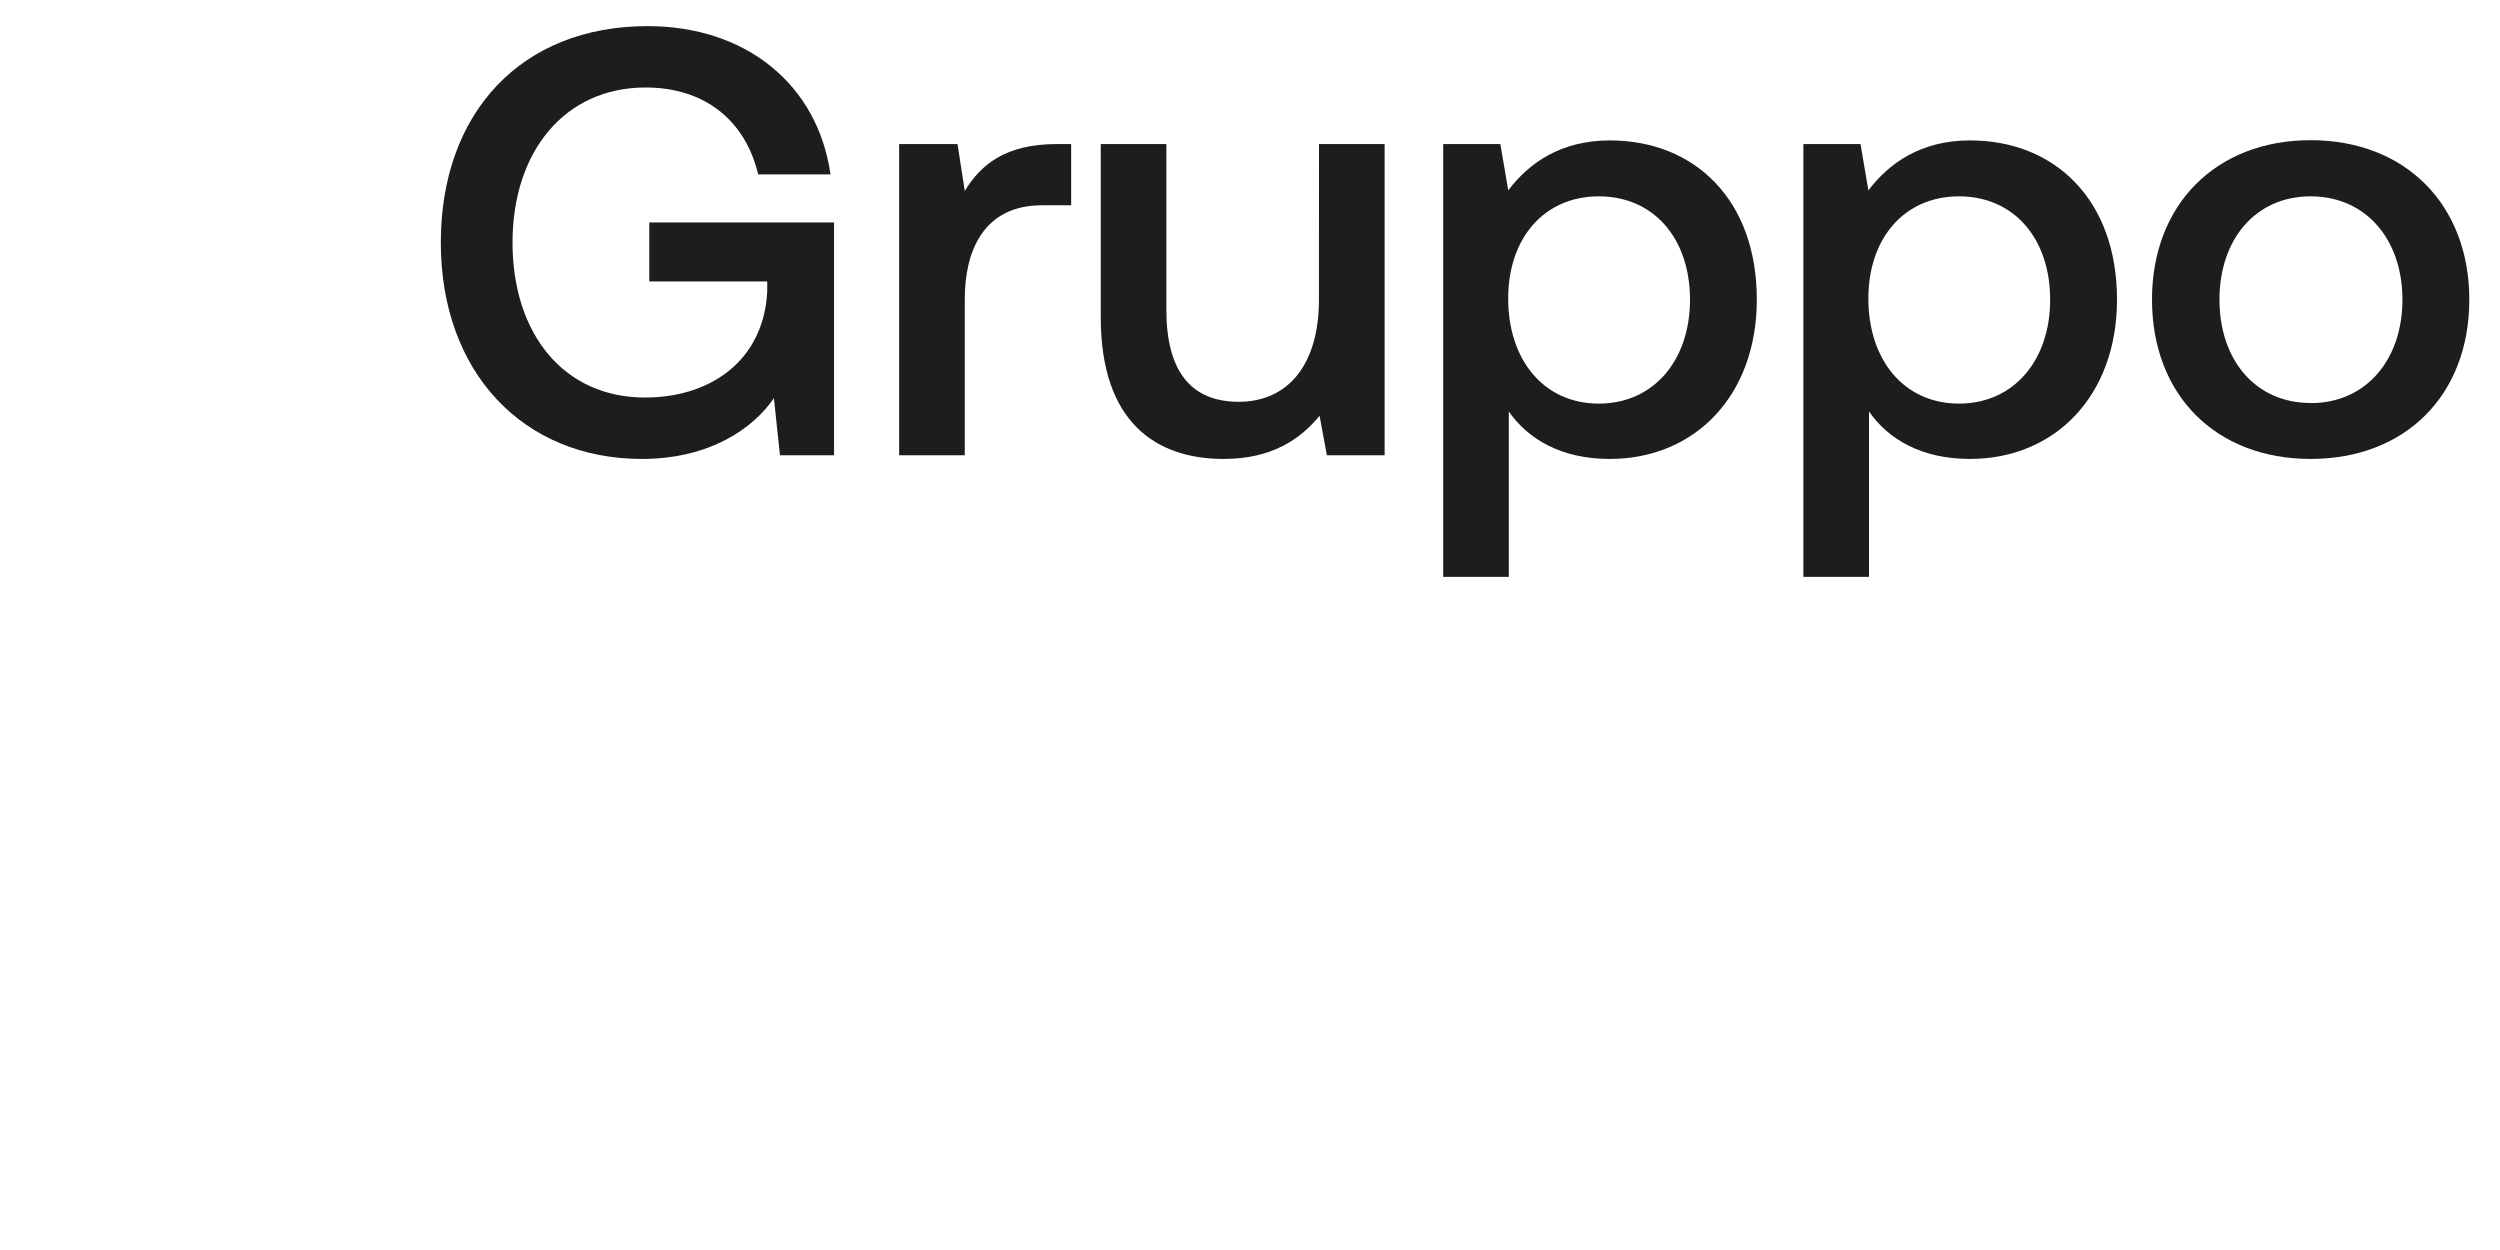
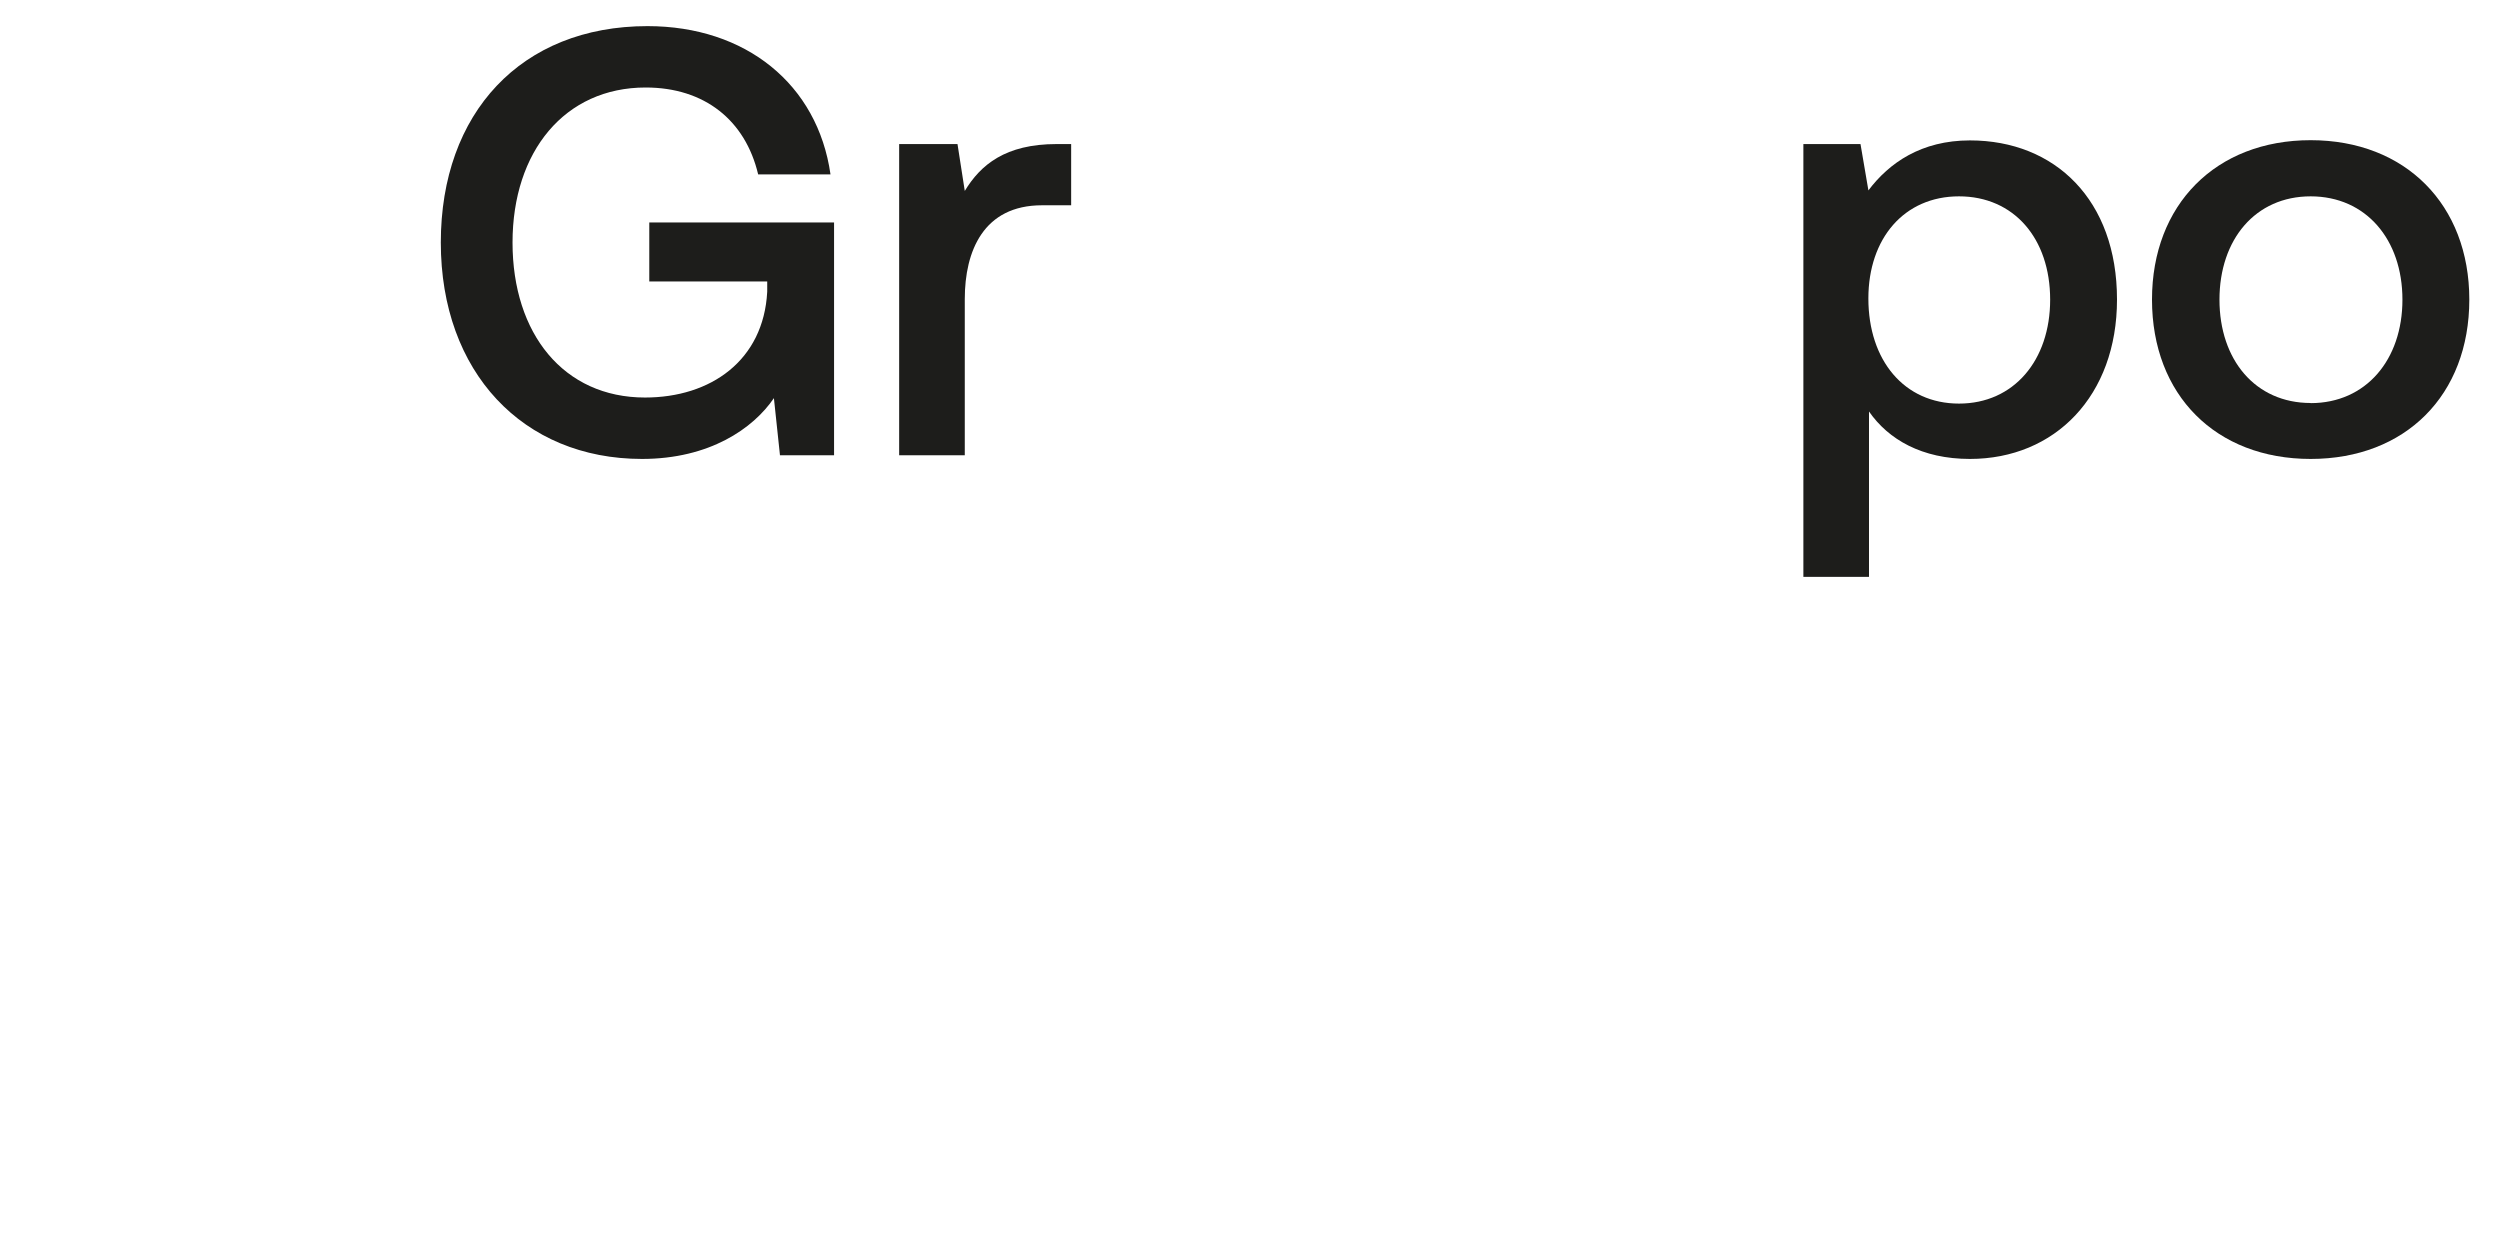
<svg xmlns="http://www.w3.org/2000/svg" id="GRUPPO" viewBox="0 0 800 400">
  <defs>
    <style>.cls-1{fill:#1d1d1b;}</style>
  </defs>
  <path class="cls-1" d="M205.44,146.86c21.59,0,35.59-9.73,42.21-19.46l1.94,18.29H266.9V71.19H207.77V90.06h37.74v3.3c-1.17,22-18.09,33.85-39.1,33.85-26.06,0-42.4-20.42-42.4-49.6S180.74,28,206.61,28c18.86,0,31.9,10.5,36,27.81h23.15C261.65,27,238.7,8.36,207.19,8.36c-40.46,0-66.13,27.82-66.13,69.25S167.31,146.86,205.44,146.86Z" />
  <path class="cls-1" d="M338.11,46.1c-16.34,0-24.32,6.61-29.38,15l-2.33-15H287.73v99.59h21v-50c0-15.37,6-30,24.71-30h9.33V46.1Z" />
-   <path class="cls-1" d="M422.06,95.89c0,20.62-9.73,32.68-25.68,32.68-15.36,0-23.14-9.92-23.14-29.37V46.1h-21v55.43c0,34,18.09,45.33,39.29,45.33,15.37,0,24.51-6.23,30.73-13.81l2.34,12.64h18.48V46.1h-21Z" />
-   <path class="cls-1" d="M515.12,44.93c-15.56,0-25.87,7.2-32.48,16L480.11,46.1H461.82V184.59h21V131.68c6.23,8.95,16.92,15.18,32.29,15.18,27.23,0,47.07-20.23,47.07-51C562.19,64,542.35,44.93,515.12,44.93Zm-3.5,84.22c-17.51,0-29-13.81-29-33.65,0-19.25,11.47-32.67,29-32.67S540.8,76.25,540.8,95.89C540.8,115.34,529.13,129.15,511.62,129.15Z" />
  <path class="cls-1" d="M630.38,44.93c-15.56,0-25.87,7.2-32.49,16L595.36,46.1H577.08V184.59h21V131.68c6.22,8.95,16.92,15.18,32.29,15.18,27.23,0,47.07-20.23,47.07-51C677.45,64,657.61,44.93,630.38,44.93Zm-3.5,84.22c-17.51,0-29-13.81-29-33.65,0-19.25,11.48-32.67,29-32.67s29.17,13.42,29.17,33.06C656.05,115.34,644.38,129.15,626.88,129.15Z" />
  <path class="cls-1" d="M739.41,146.86c30.34,0,50.77-20.43,50.77-51,0-30.34-20.43-51-50.77-51s-50.77,20.62-50.77,51C688.64,126.43,709.07,146.86,739.41,146.86Zm0-17.9c-17.7,0-29.18-13.81-29.18-33.07s11.48-33.06,29.18-33.06,29.37,13.81,29.37,33.06S757.11,129,739.41,129Z" />
</svg>